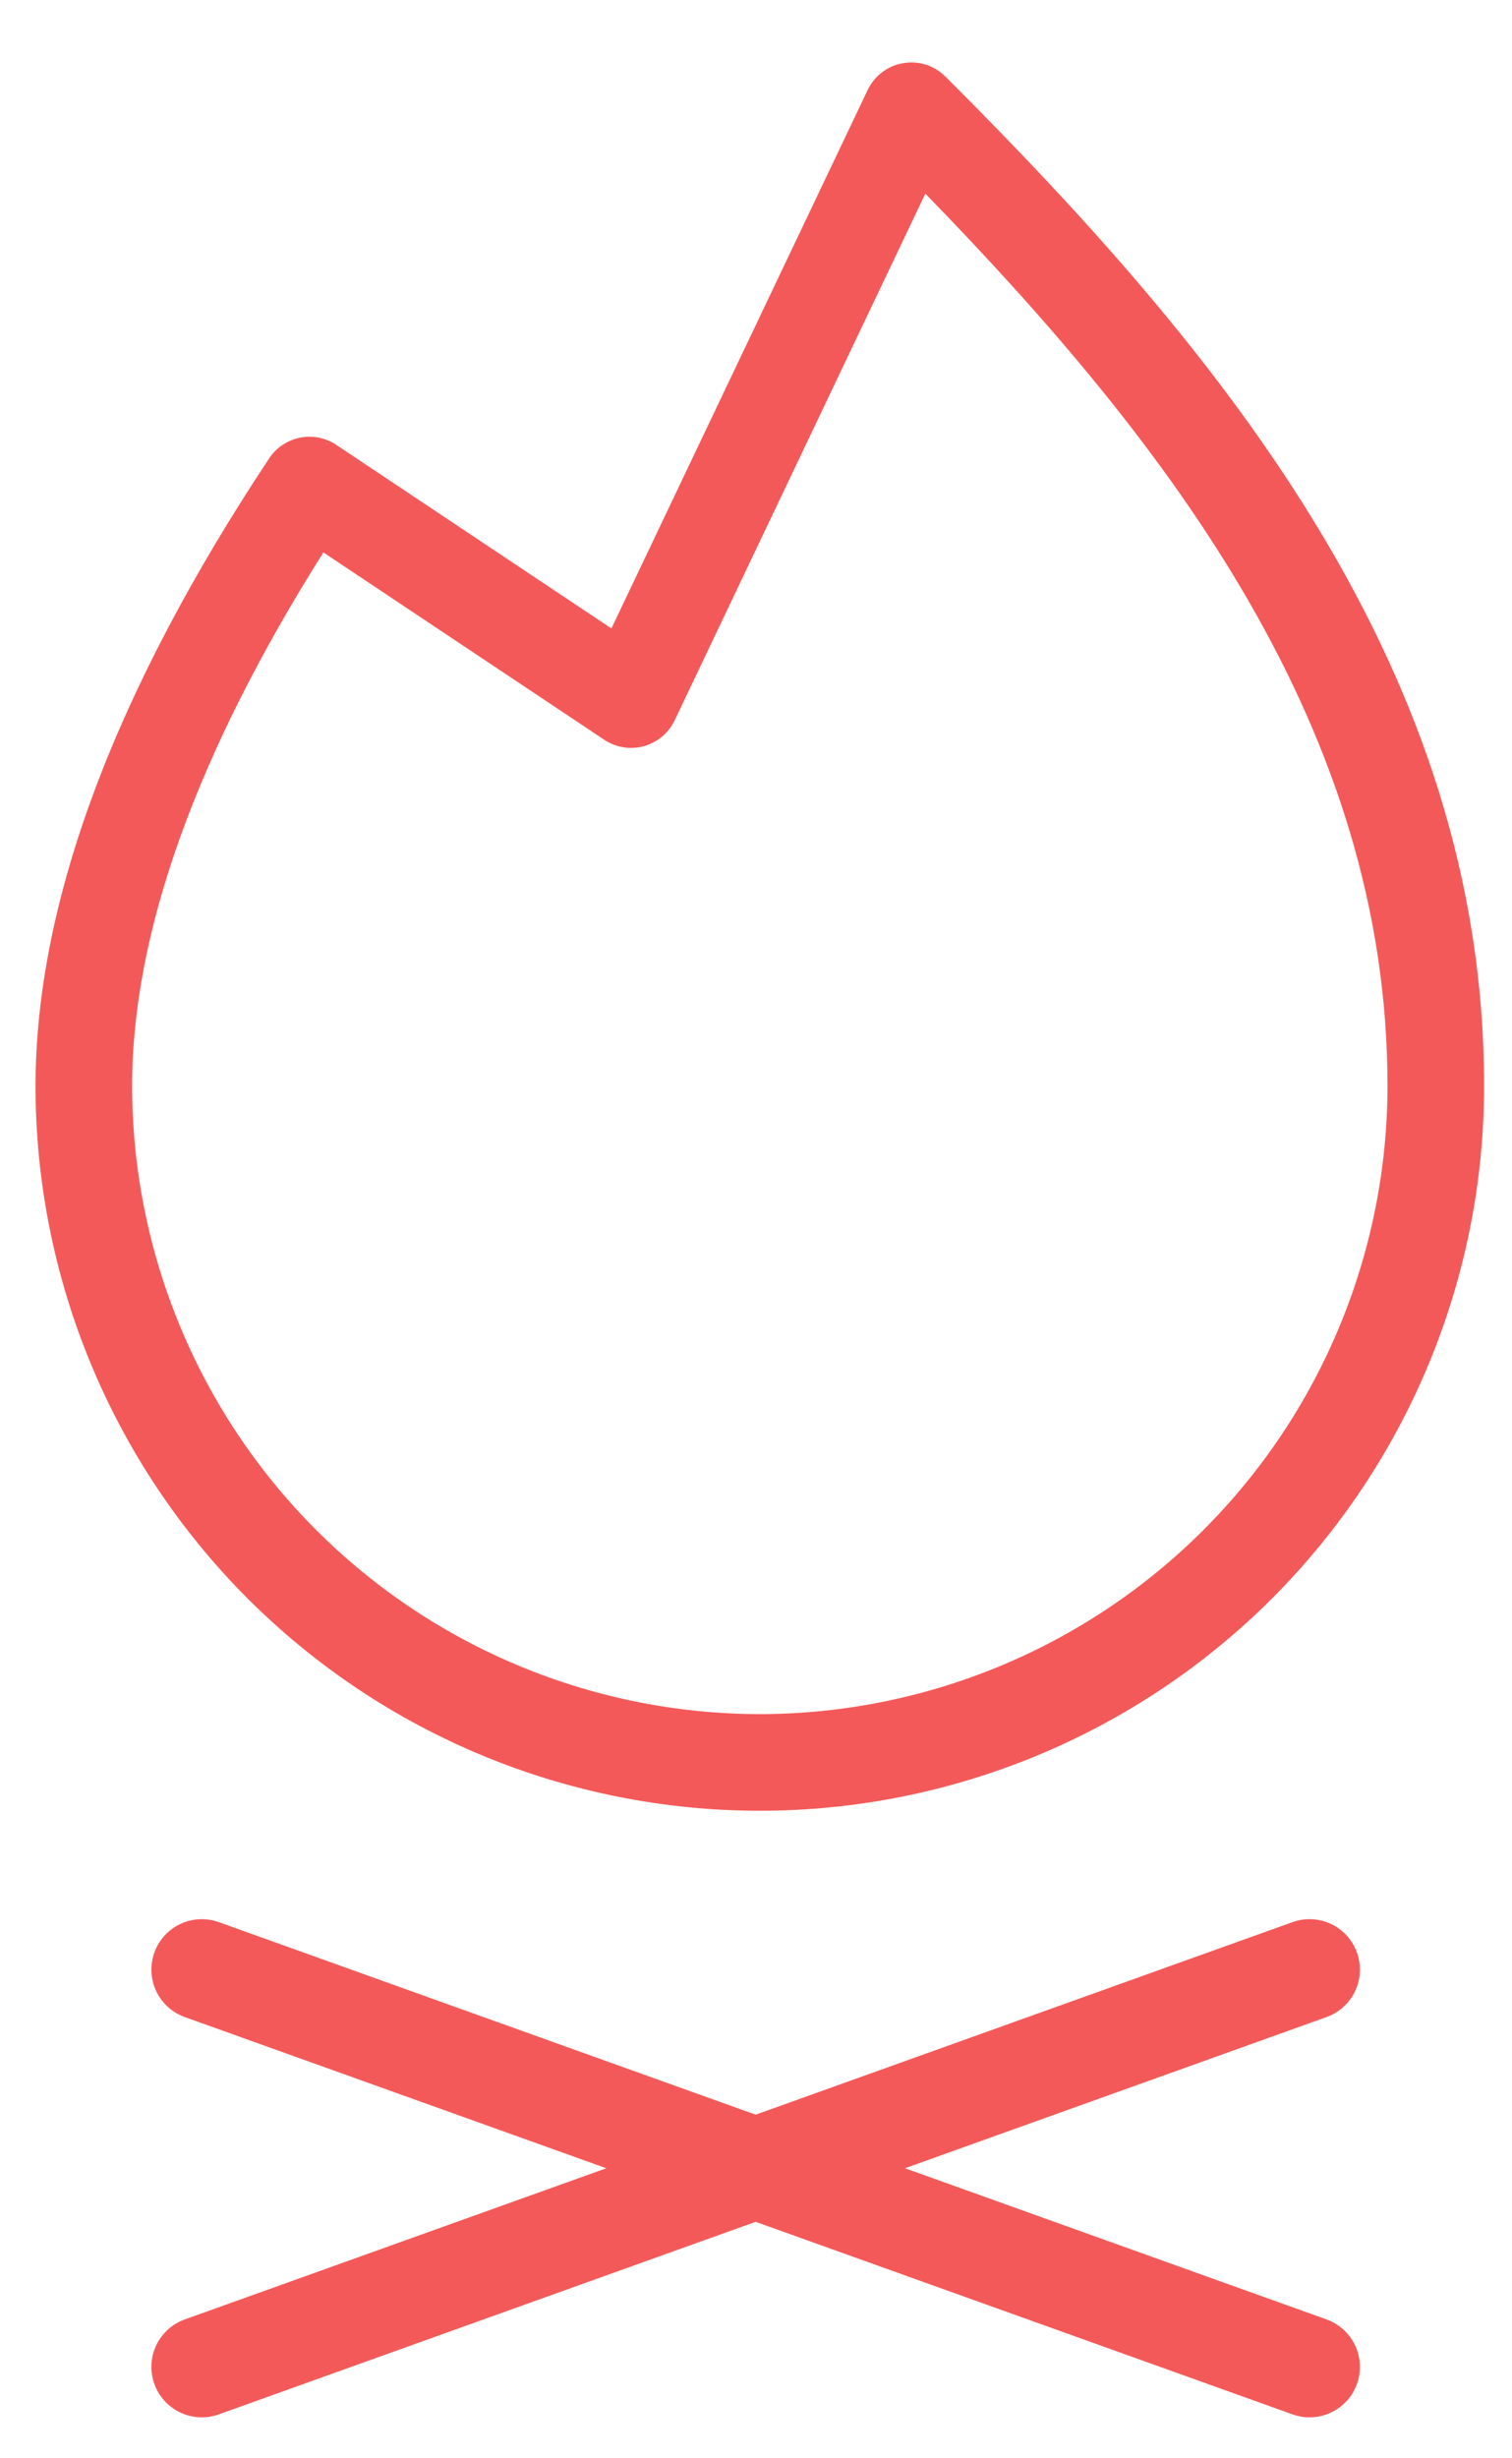
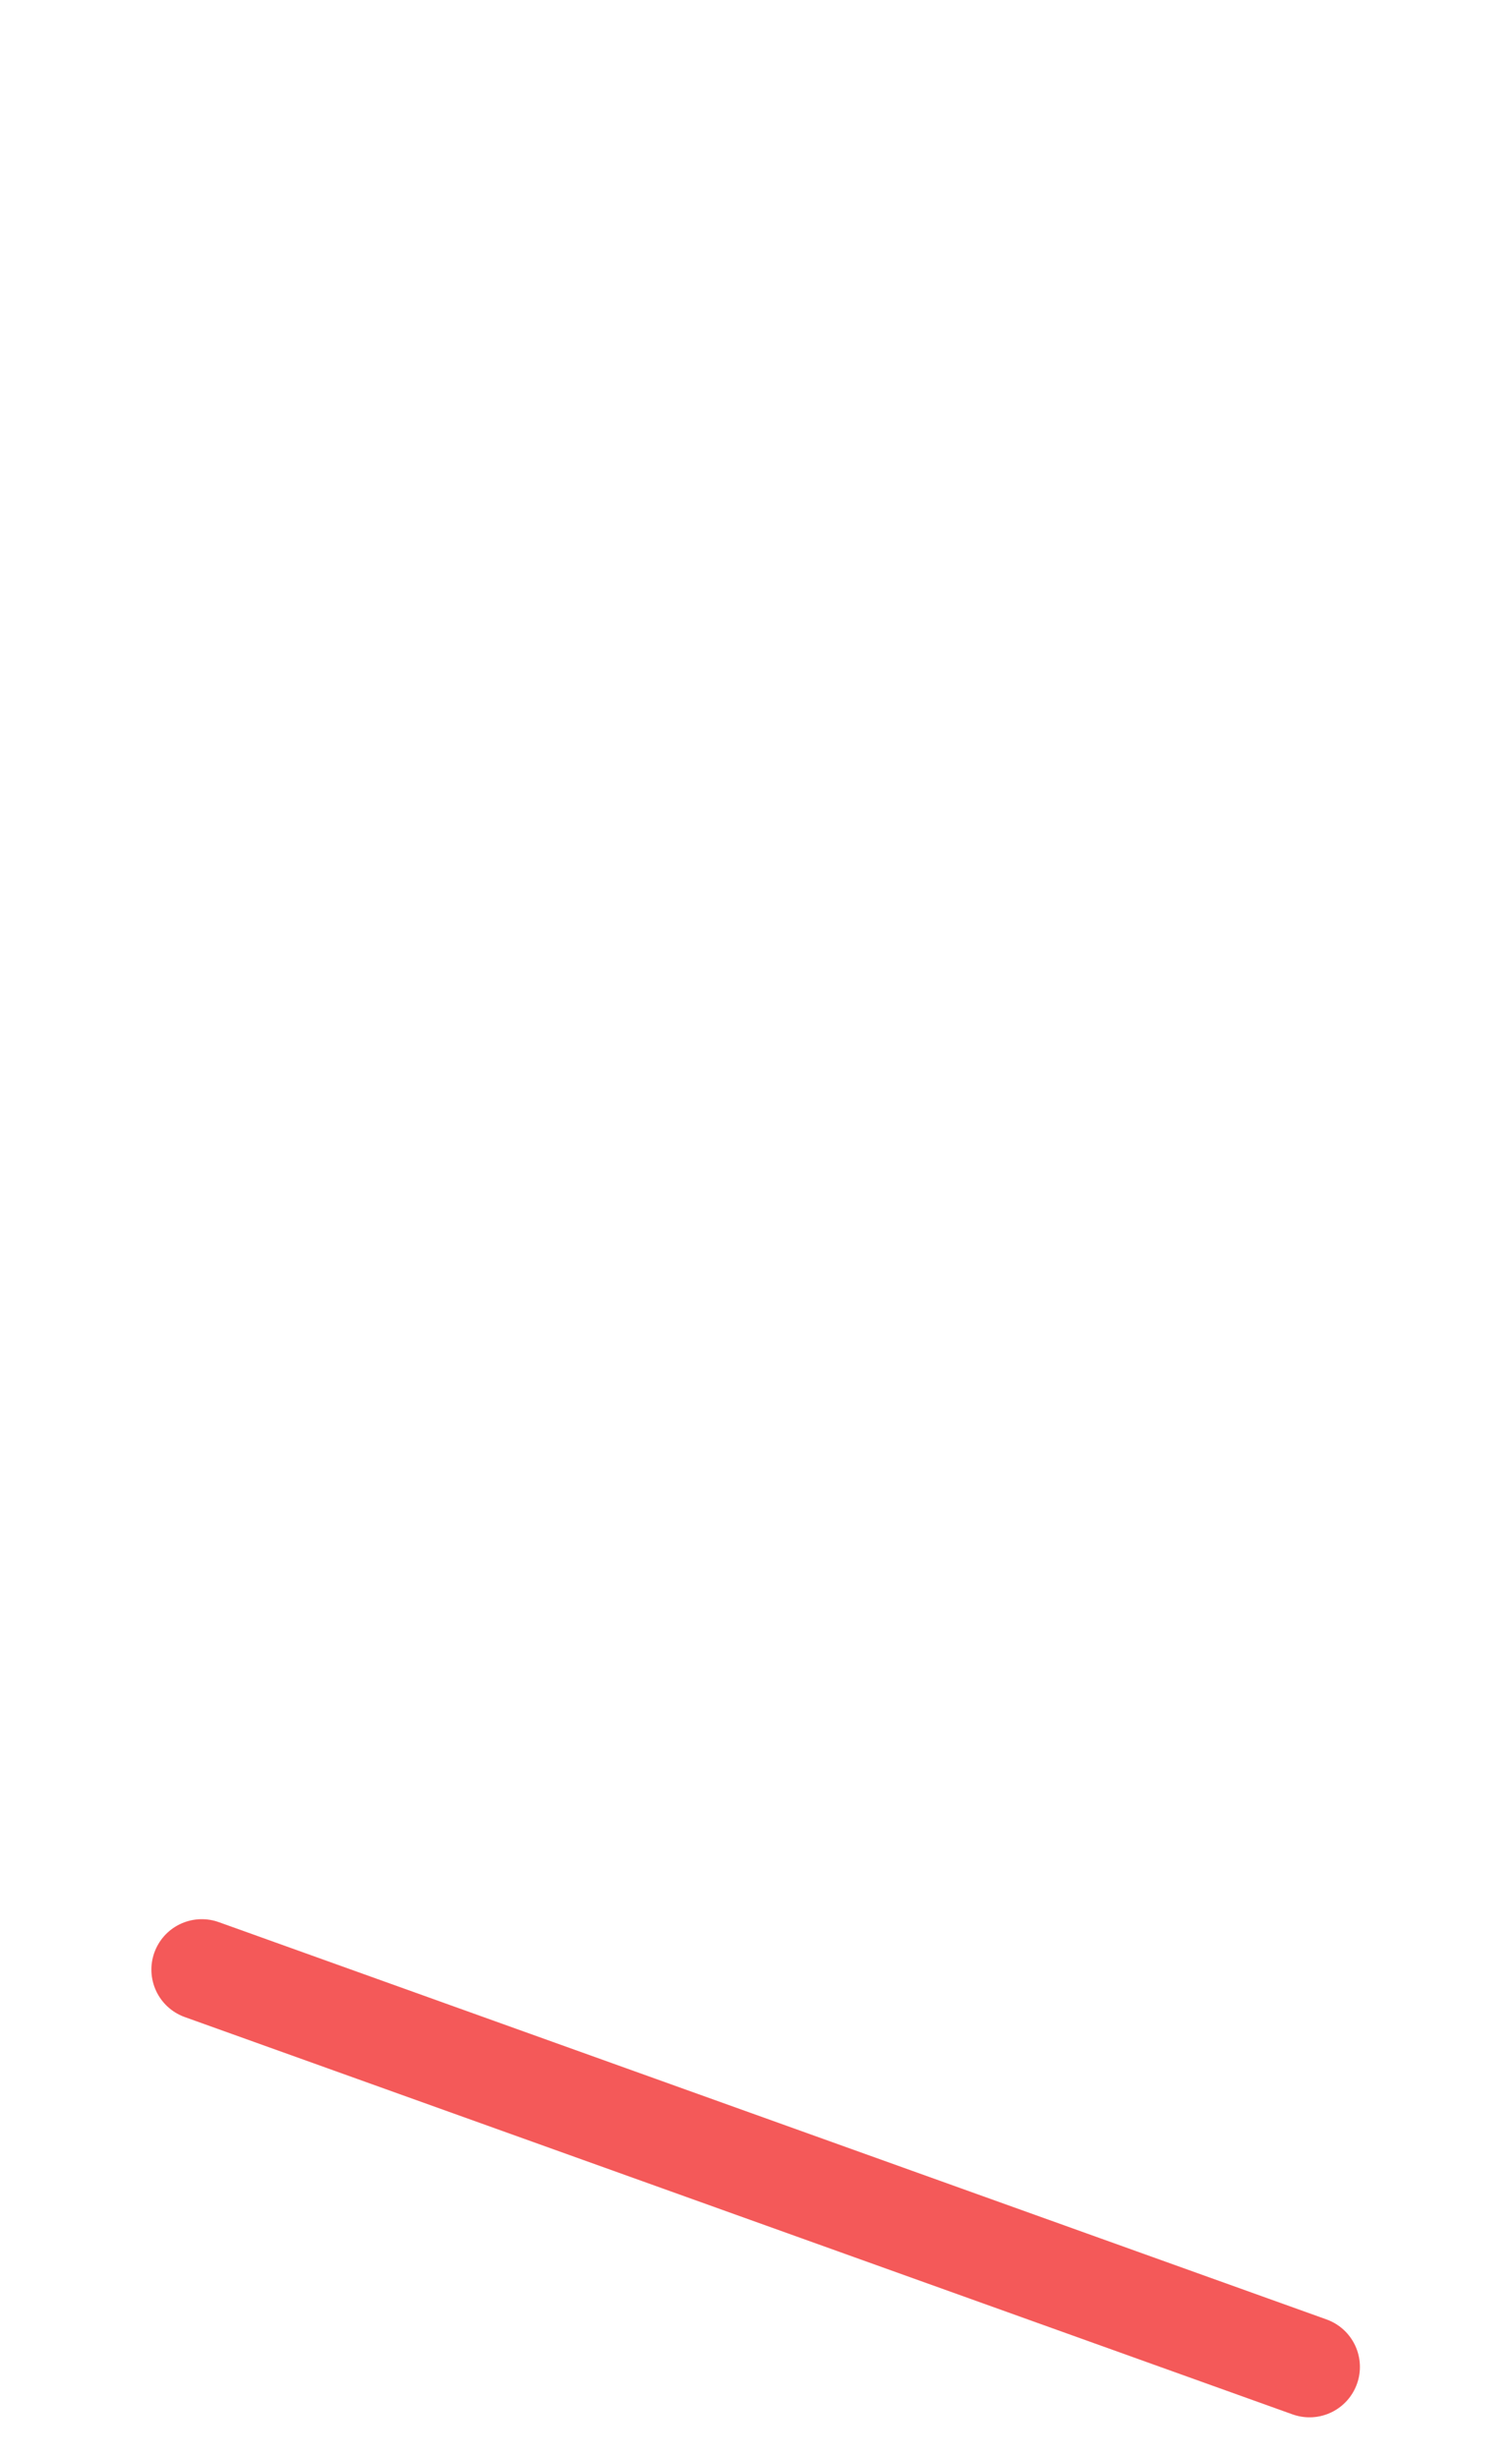
<svg xmlns="http://www.w3.org/2000/svg" width="24" height="39" viewBox="0 0 24 39" fill="none">
-   <path d="M15.007 1.215C14.92 1.128 14.813 1.063 14.697 1.026C14.58 0.989 14.456 0.981 14.335 1.002C14.214 1.022 14.1 1.072 14.002 1.146C13.904 1.22 13.826 1.317 13.773 1.427L9.705 9.97L5.337 7.057C5.253 7.001 5.159 6.963 5.06 6.943C4.961 6.924 4.859 6.924 4.76 6.944C4.662 6.964 4.568 7.003 4.484 7.059C4.4 7.115 4.329 7.187 4.273 7.271C1.812 10.982 0.564 14.332 0.564 17.23C0.564 20.279 1.775 23.203 3.931 25.36C6.087 27.516 9.011 28.727 12.061 28.727C15.11 28.727 18.034 27.516 20.19 25.36C22.346 23.203 23.557 20.279 23.557 17.23C23.557 10.657 19.448 5.648 15.007 1.215ZM12.061 27.194C9.419 27.191 6.886 26.14 5.018 24.272C3.15 22.404 2.1 19.872 2.097 17.23C2.097 14.801 3.118 11.956 5.133 8.764L9.591 11.736C9.683 11.797 9.786 11.838 9.895 11.855C10.004 11.873 10.114 11.867 10.22 11.838C10.326 11.808 10.425 11.757 10.509 11.686C10.593 11.615 10.662 11.527 10.709 11.428L14.688 3.072C18.59 7.079 22.024 11.582 22.024 17.23C22.021 19.872 20.971 22.404 19.103 24.272C17.235 26.14 14.702 27.191 12.061 27.194Z" fill="#F45959" />
  <path d="M3.203 31.247L20.786 37.55" stroke="#F45959" stroke-width="1.6" stroke-linecap="round" />
-   <path d="M20.786 31.247L3.203 37.55" stroke="#F45959" stroke-width="1.6" stroke-linecap="round" />
</svg>